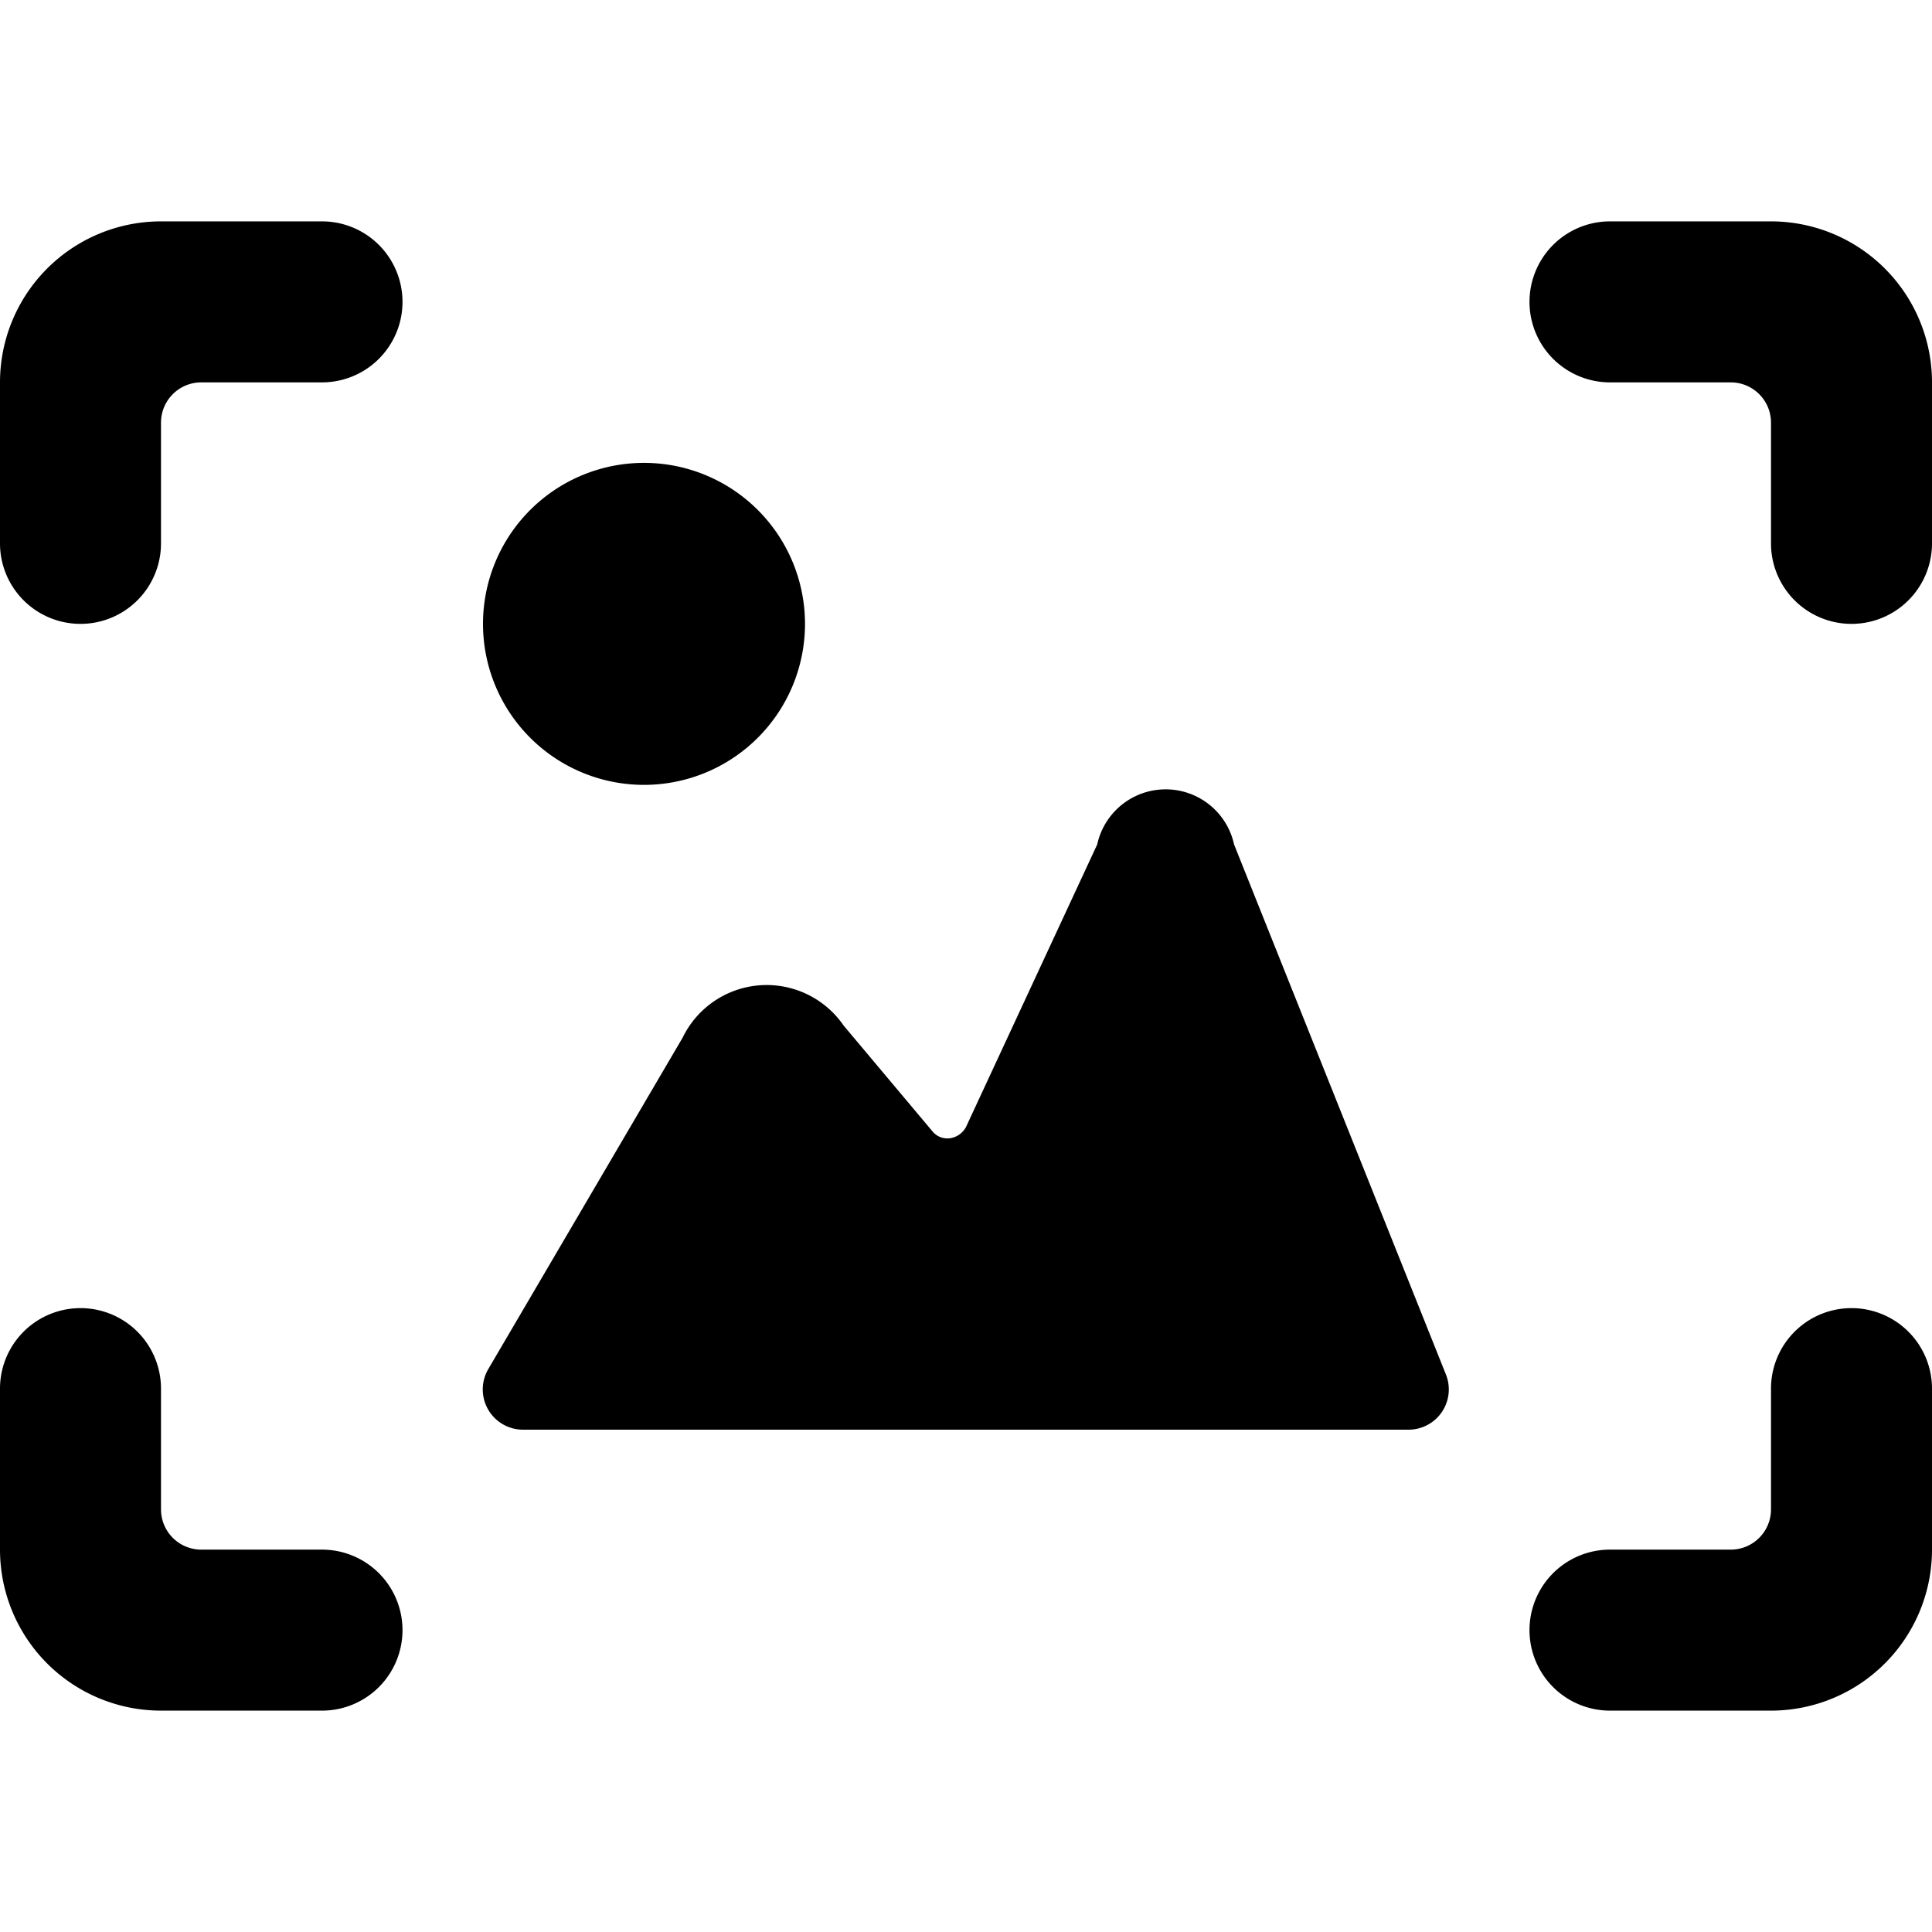
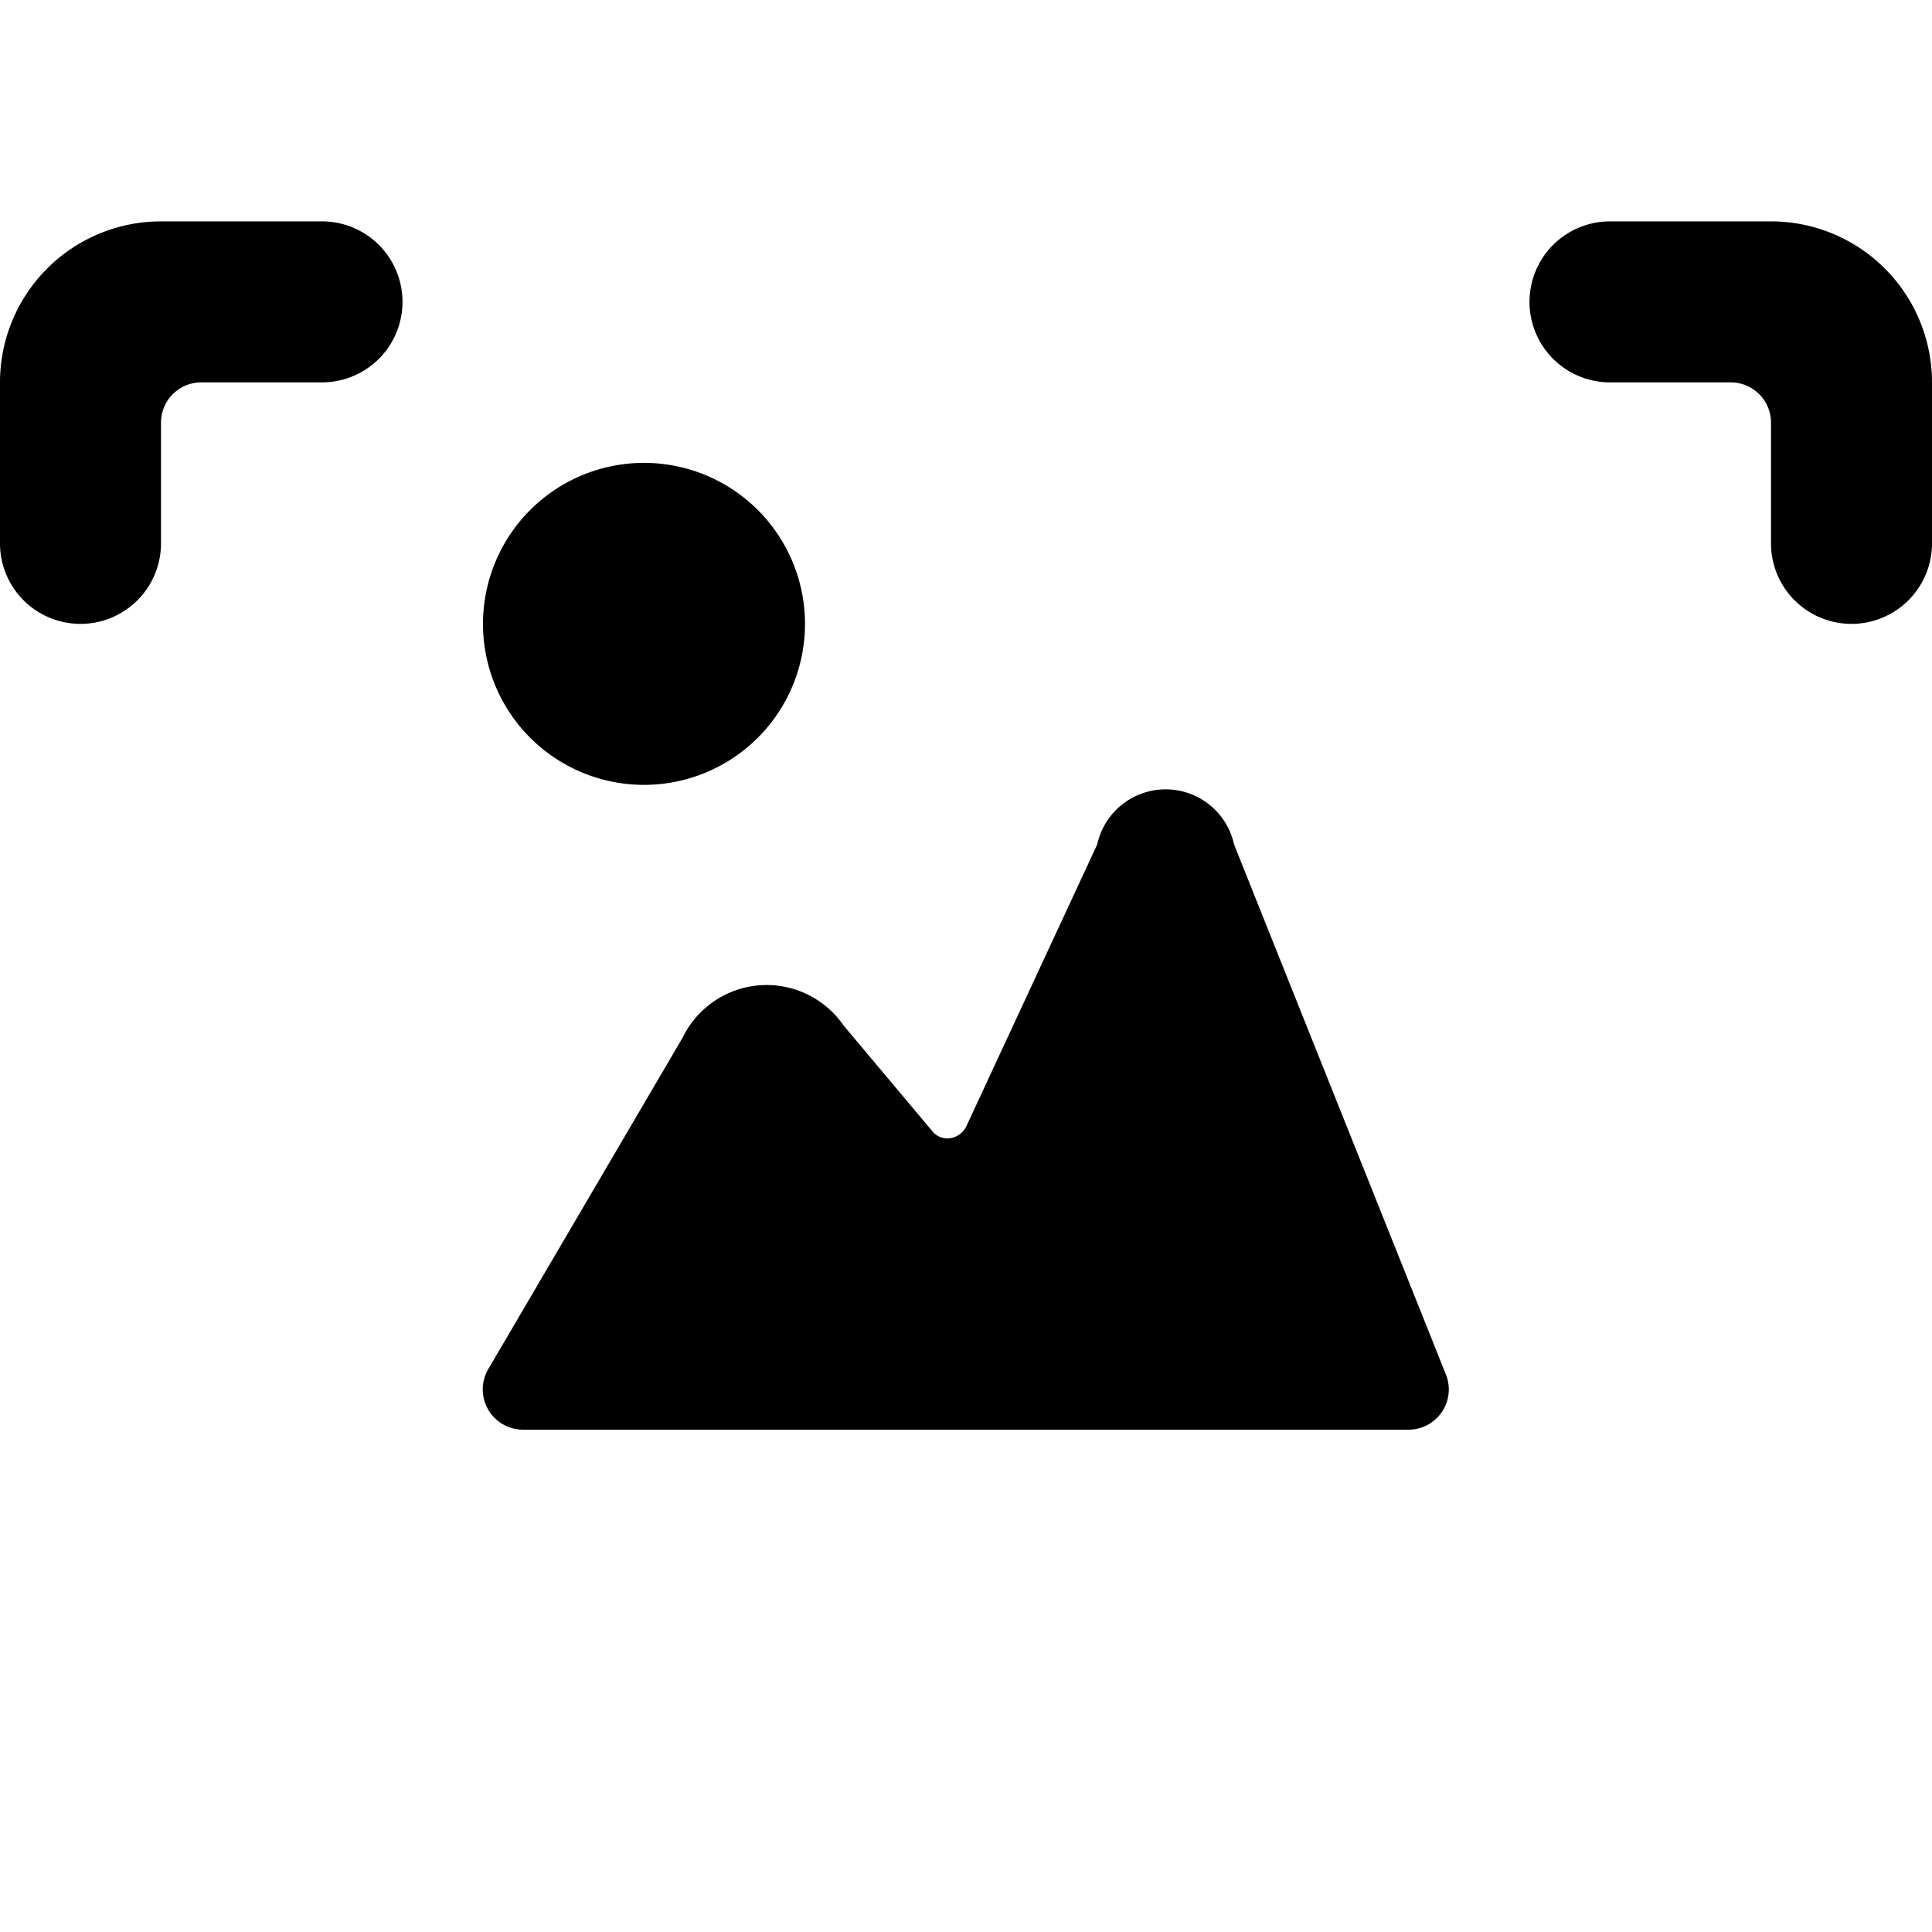
<svg xmlns="http://www.w3.org/2000/svg" viewBox="0 0 24 24">
  <g>
    <path d="M15.33 10.49a0.87 0.87 0 0 0 -1.7 0L12 14a0.27 0.27 0 0 1 -0.2 0.14 0.24 0.24 0 0 1 -0.22 -0.09l-1.1 -1.31a1.16 1.16 0 0 0 -2 0.15L6.07 17a0.5 0.5 0 0 0 0.43 0.76h11a0.5 0.5 0 0 0 0.46 -0.69Z" fill="#000000" stroke-width="1" />
    <path d="M6 7.75a2 2 0 1 0 4 0 2 2 0 1 0 -4 0" fill="#000000" stroke-width="1" />
    <path d="M4 2.75H2a2 2 0 0 0 -2 2v2a1 1 0 0 0 2 0v-1.5a0.5 0.5 0 0 1 0.5 -0.5H4a1 1 0 0 0 0 -2Z" fill="#000000" stroke-width="1" />
-     <path d="M5 20.25a1 1 0 0 0 -1 -1H2.5a0.5 0.5 0 0 1 -0.5 -0.5v-1.5a1 1 0 0 0 -2 0v2a2 2 0 0 0 2 2h2a1 1 0 0 0 1 -1Z" fill="#000000" stroke-width="1" />
    <path d="M22 2.75h-2a1 1 0 0 0 0 2h1.5a0.5 0.5 0 0 1 0.5 0.5v1.5a1 1 0 0 0 2 0v-2a2 2 0 0 0 -2 -2Z" fill="#000000" stroke-width="1" />
-     <path d="M23 16.25a1 1 0 0 0 -1 1v1.5a0.5 0.5 0 0 1 -0.5 0.5H20a1 1 0 0 0 0 2h2a2 2 0 0 0 2 -2v-2a1 1 0 0 0 -1 -1Z" fill="#000000" stroke-width="1" />
  </g>
</svg>